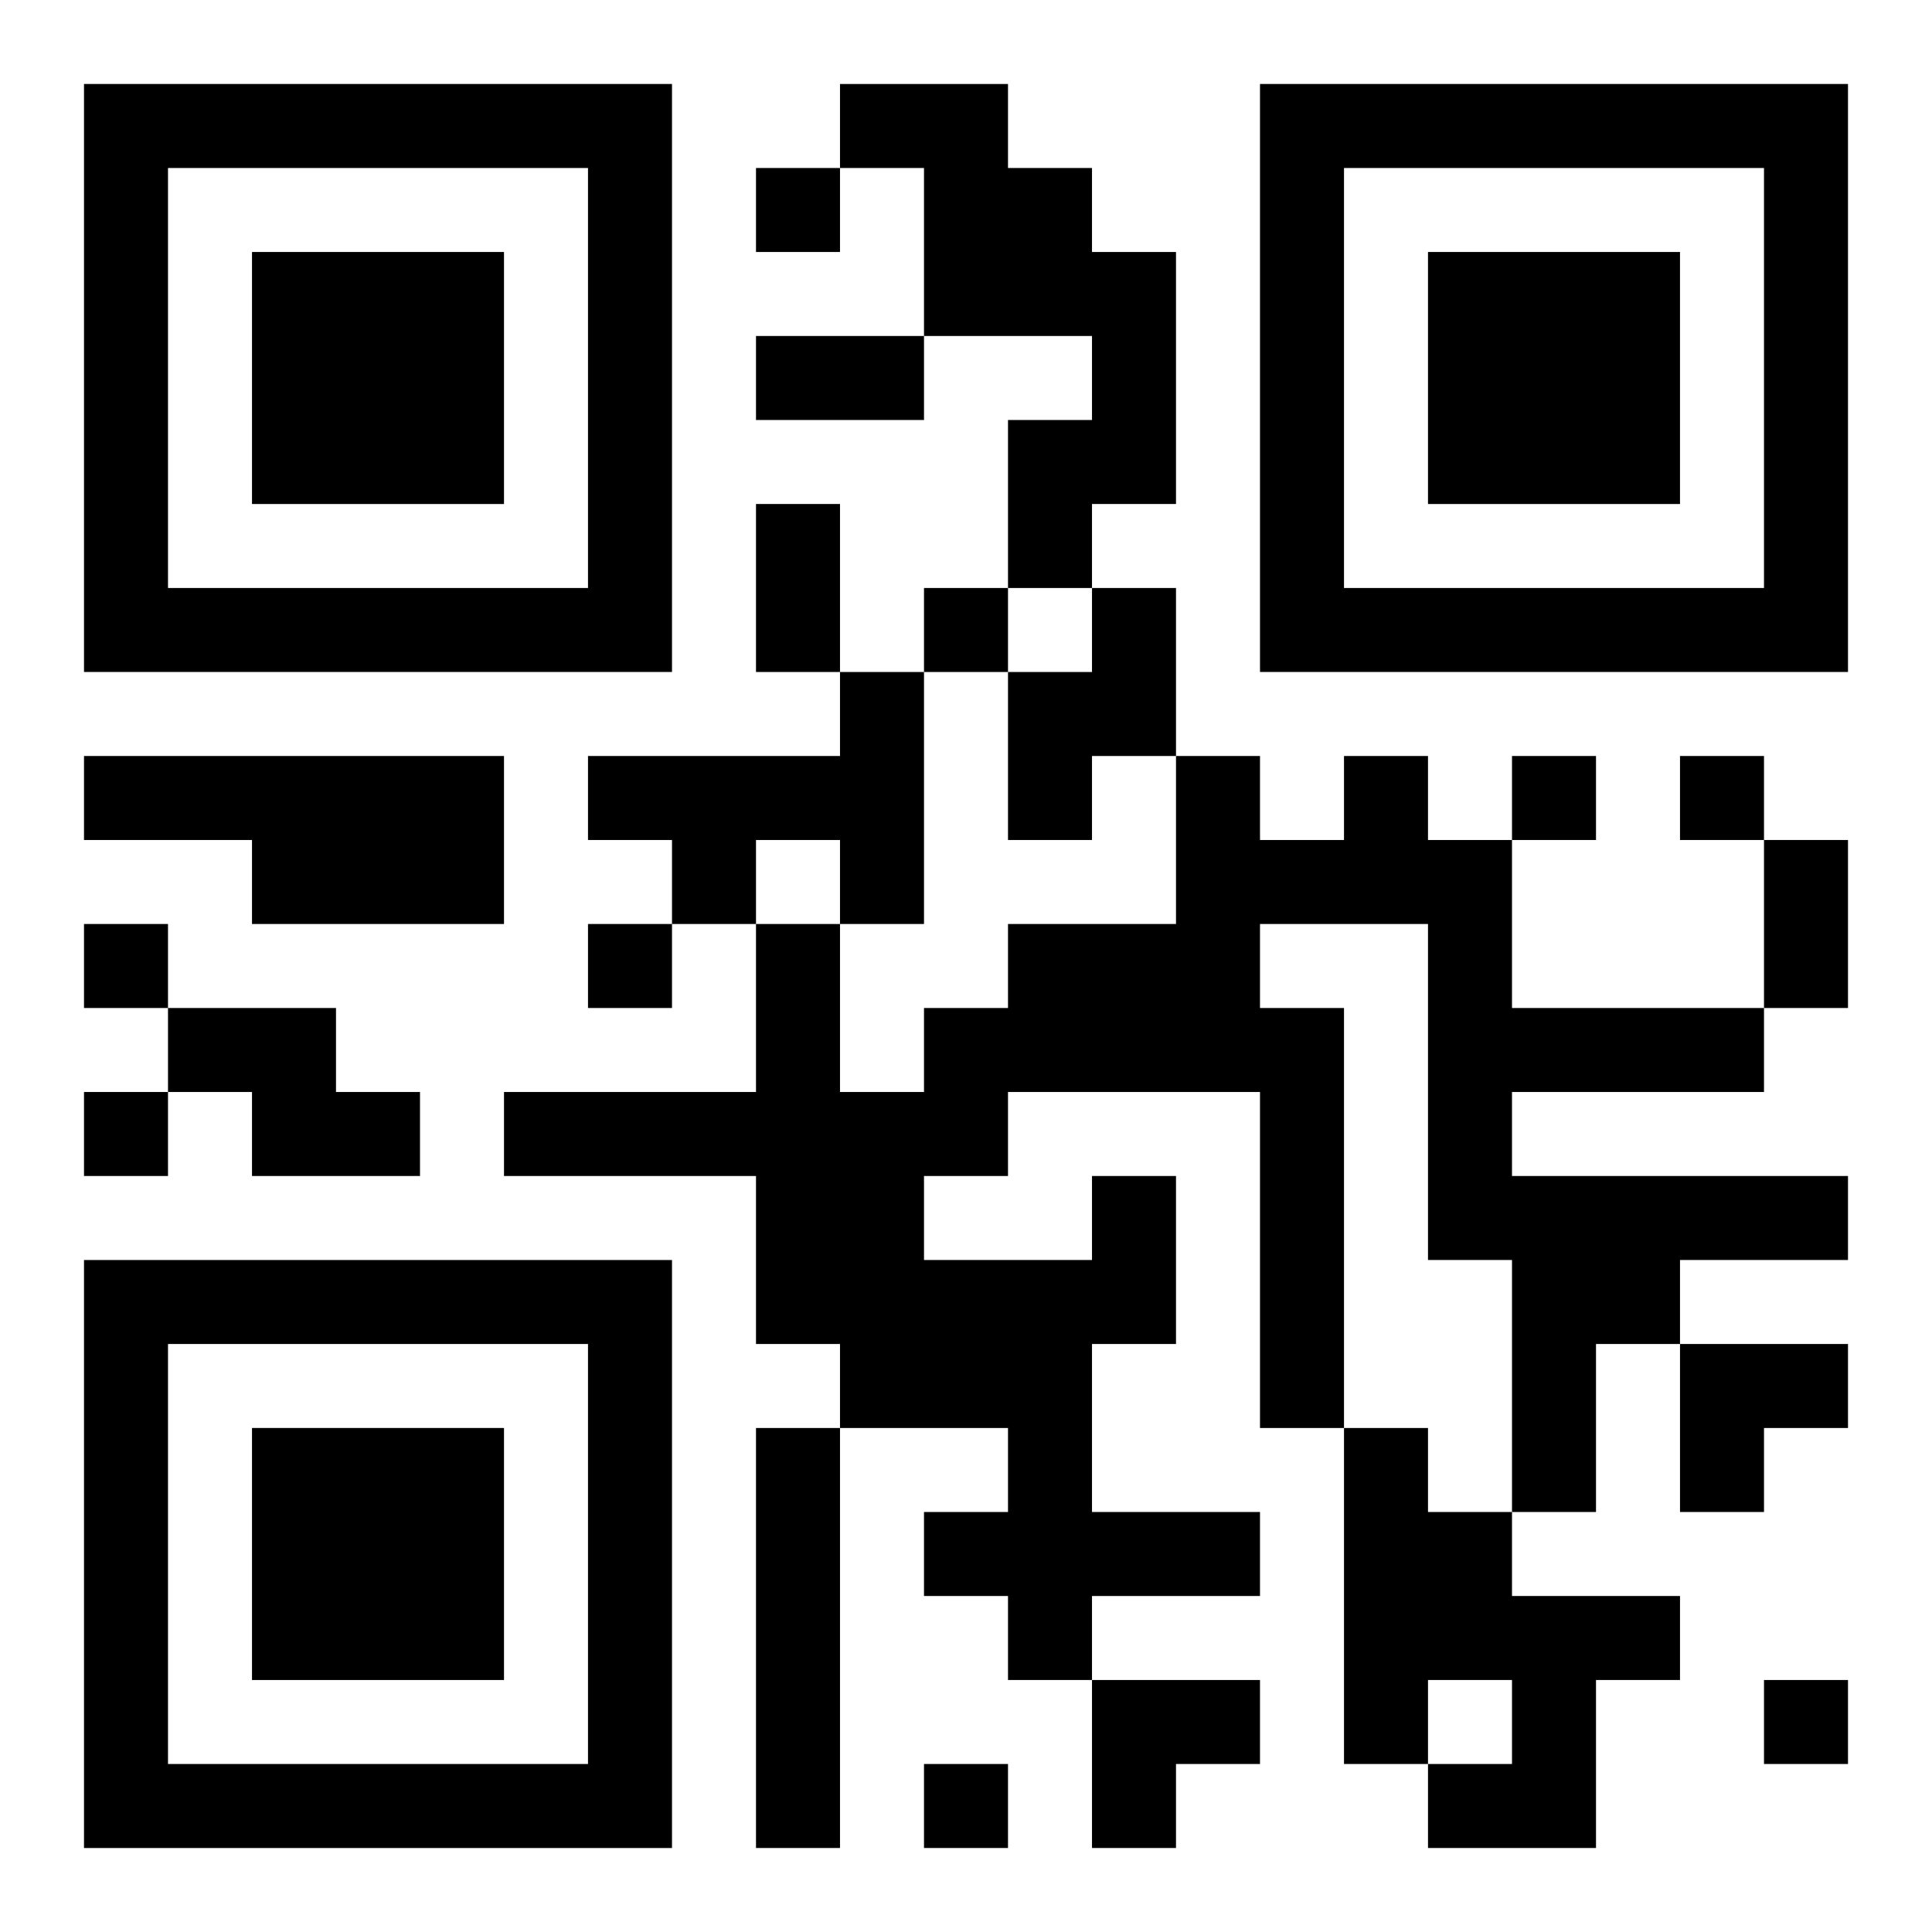
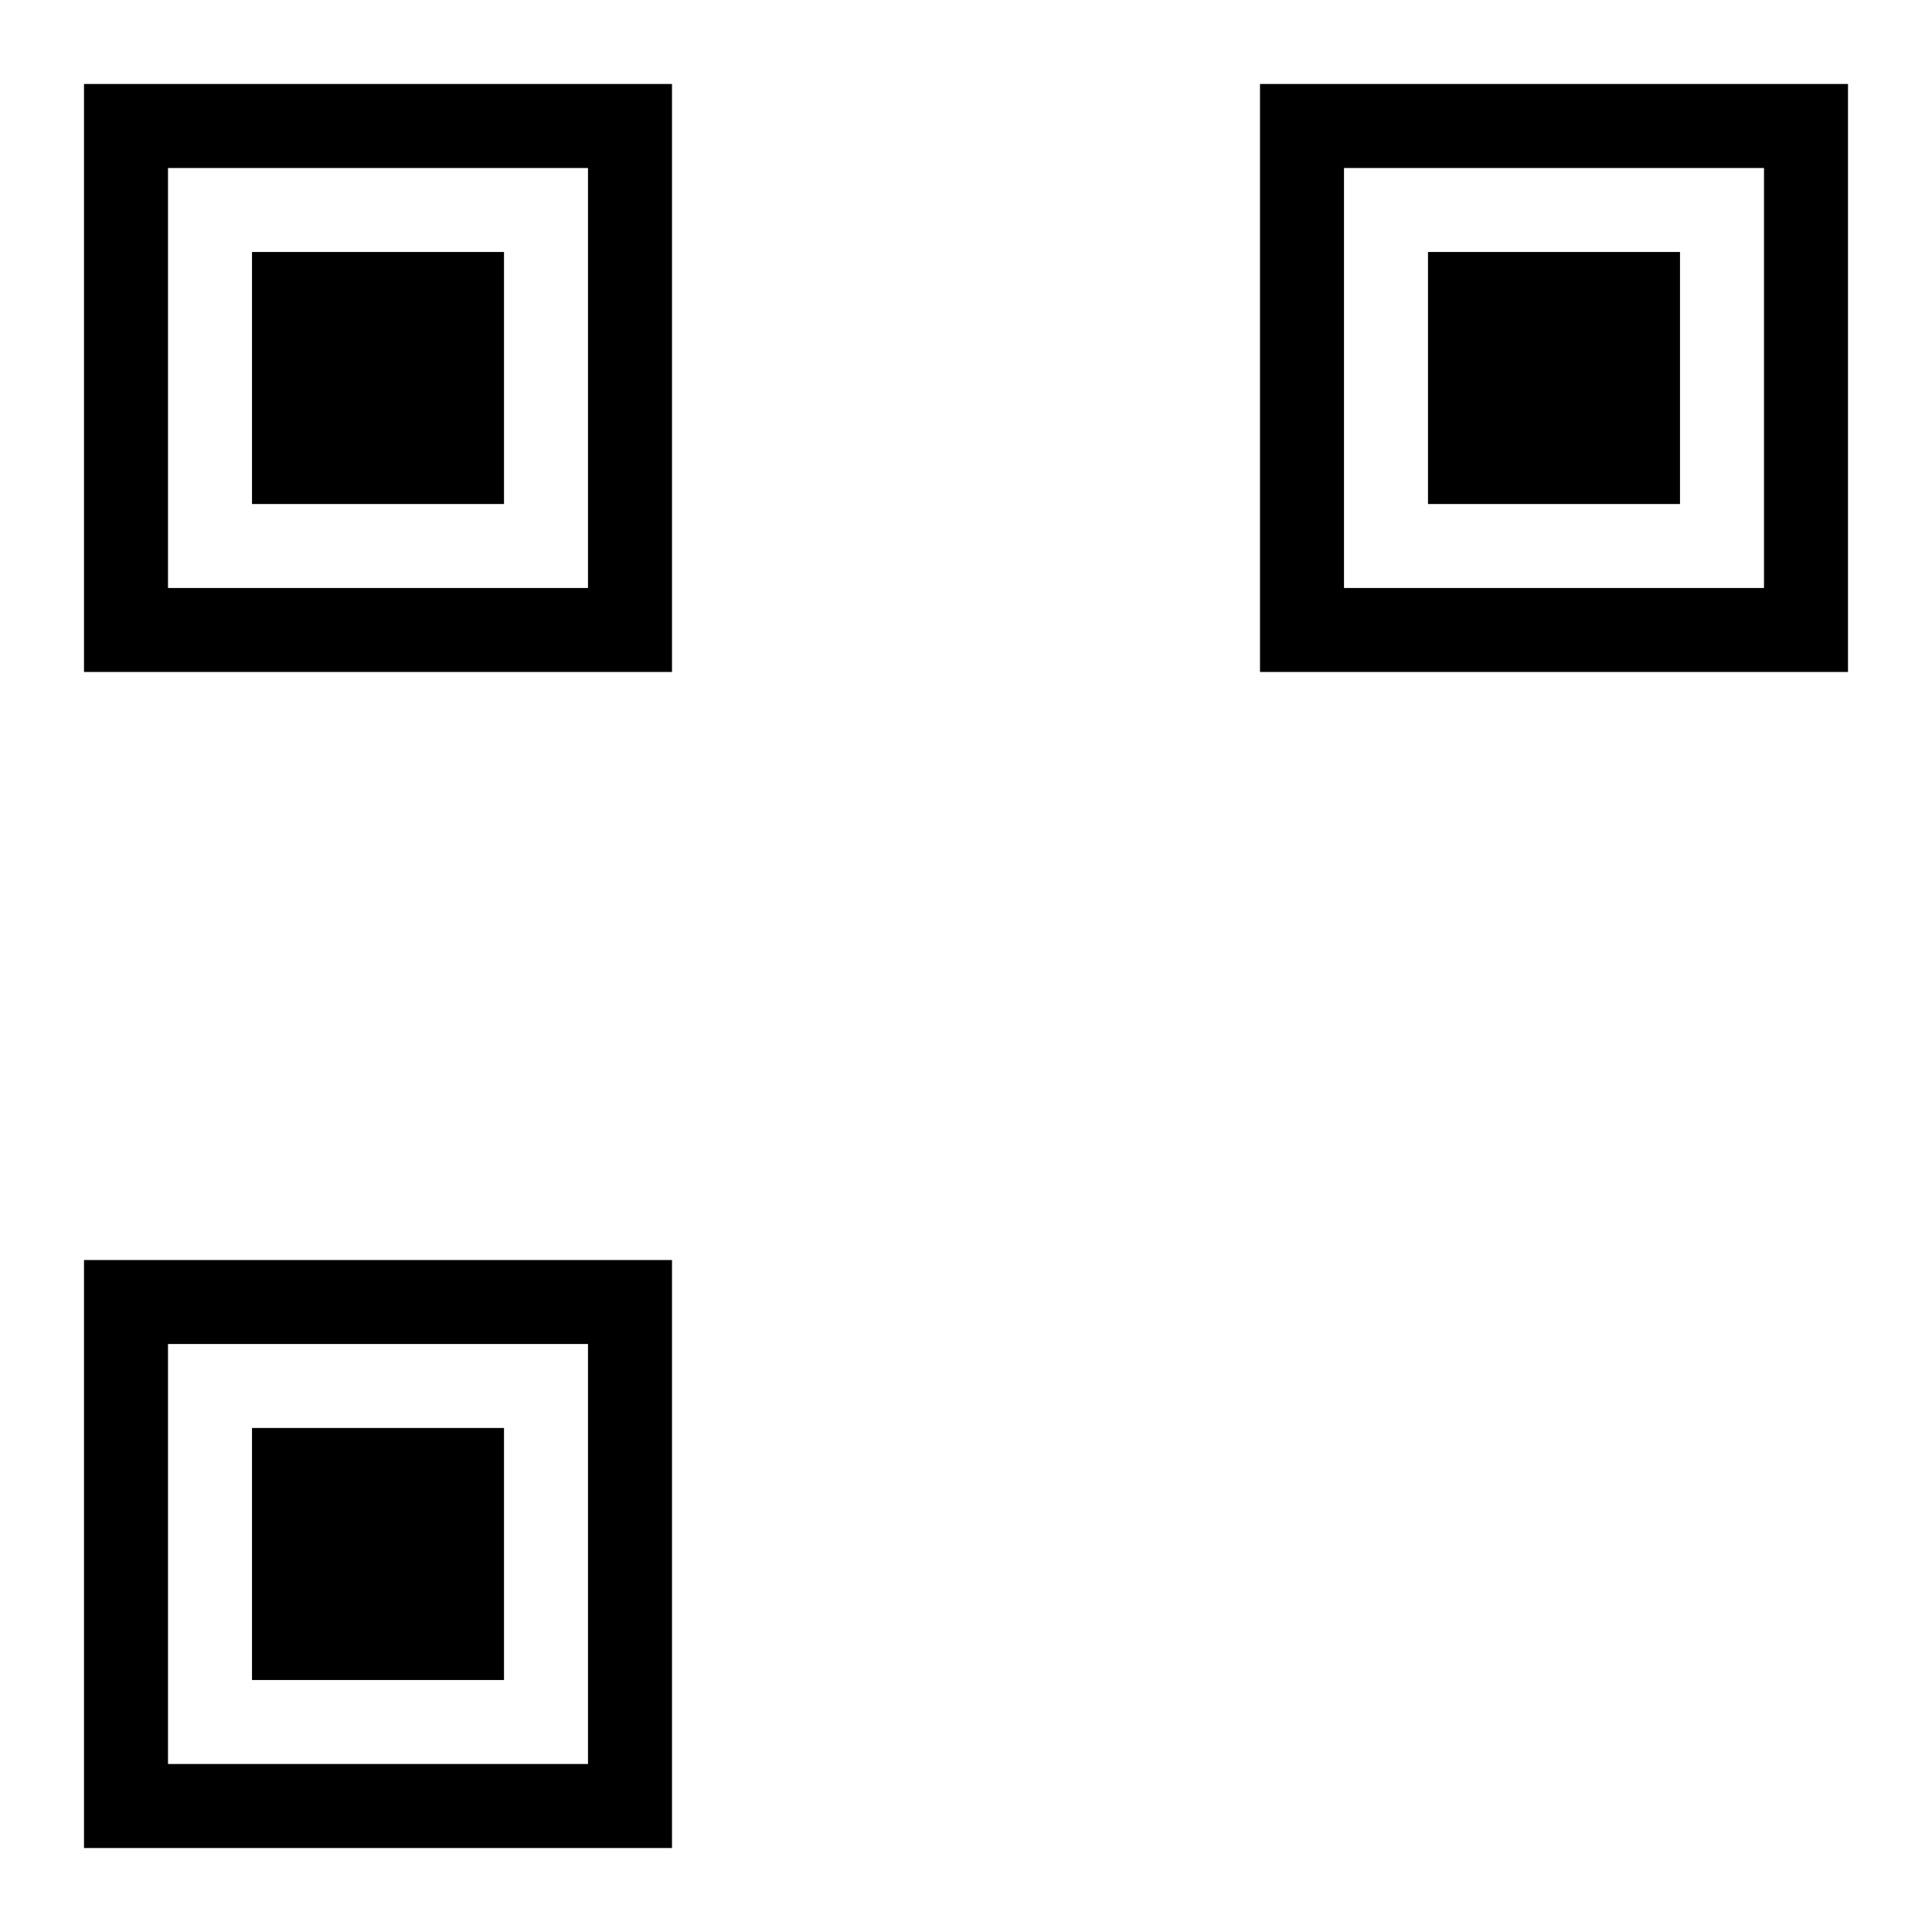
<svg xmlns="http://www.w3.org/2000/svg" xmlns:xlink="http://www.w3.org/1999/xlink" width="250" height="250" baseProfile="full" version="1.1" viewBox="-1 -1 23 23">
  <symbol id="a">
    <path d="m0 7v7h7v-7h-7zm1 1h5v5h-5v-5zm1 1v3h3v-3h-3z" />
  </symbol>
  <use y="-7" xlink:href="#a" />
  <use y="7" xlink:href="#a" />
  <use x="14" y="-7" xlink:href="#a" />
-   <path d="m9 0h2v1h1v1h1v3h-1v1h-1v-2h1v-1h-2v-2h-1v-1m3 6h1v2h-1v1h-1v-2h1v-1m-3 1h1v3h-1v-1h-1v1h-1v-1h-1v-1h3v-1m-9 1h5v2h-3v-1h-2v-1m1 3h2v1h1v1h-2v-1h-1v-1m11 2h1v2h-1v2h2v1h-2v1h-1v-1h-1v-1h1v-1h-2v-1h-1v-2h-3v-1h3v-2h1v2h1v-1h1v-1h2v-2h1v1h1v-1h1v1h1v2h3v1h-3v1h4v1h-2v1h-1v2h-1v-3h-1v-4h-2v1h1v5h-1v-4h-3v1h-1v1h2v-1m-4 3h1v5h-1v-5m7 0h1v1h1v1h2v1h-1v2h-2v-1h1v-1h-1v1h-1v-4m-7-15v1h1v-1h-1m2 5v1h1v-1h-1m7 2v1h1v-1h-1m2 0v1h1v-1h-1m-19 2v1h1v-1h-1m6 0v1h1v-1h-1m-6 2v1h1v-1h-1m20 7v1h1v-1h-1m-10 1v1h1v-1h-1m-2-17h2v1h-2v-1m0 2h1v2h-1v-2m12 4h1v2h-1v-2m-1 6h2v1h-1v1h-1zm-7 4h2v1h-1v1h-1z" />
</svg>